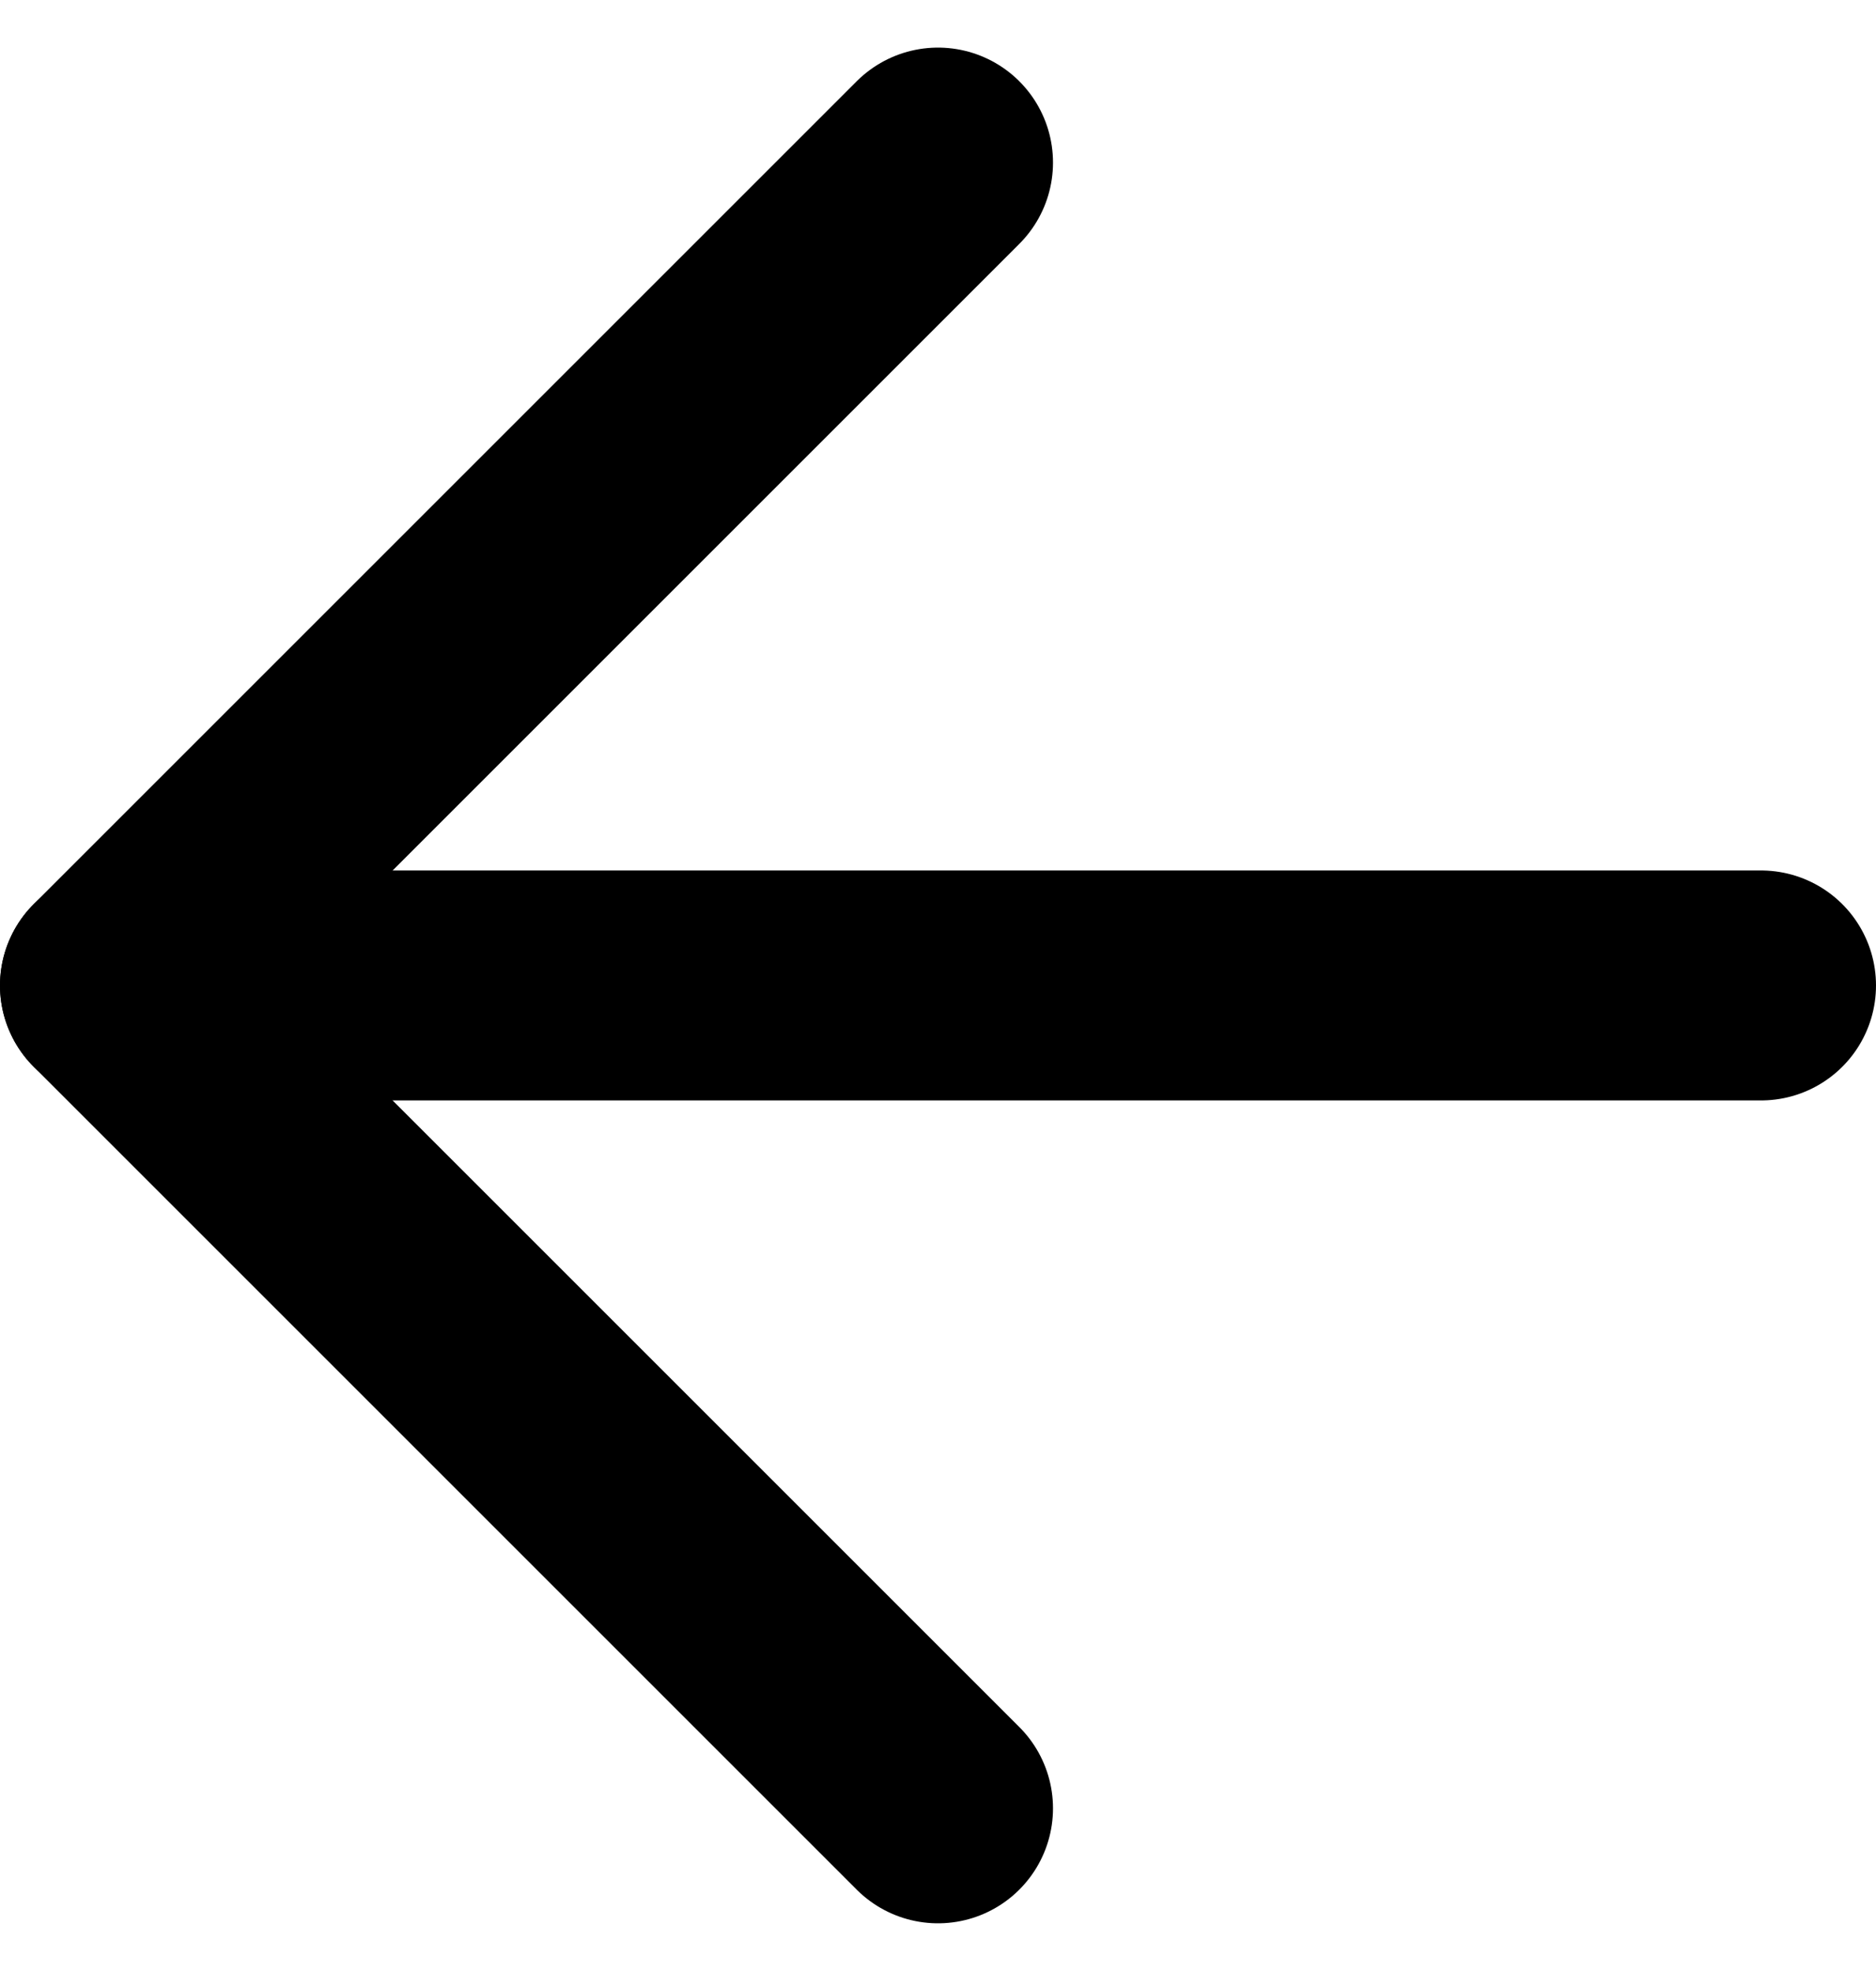
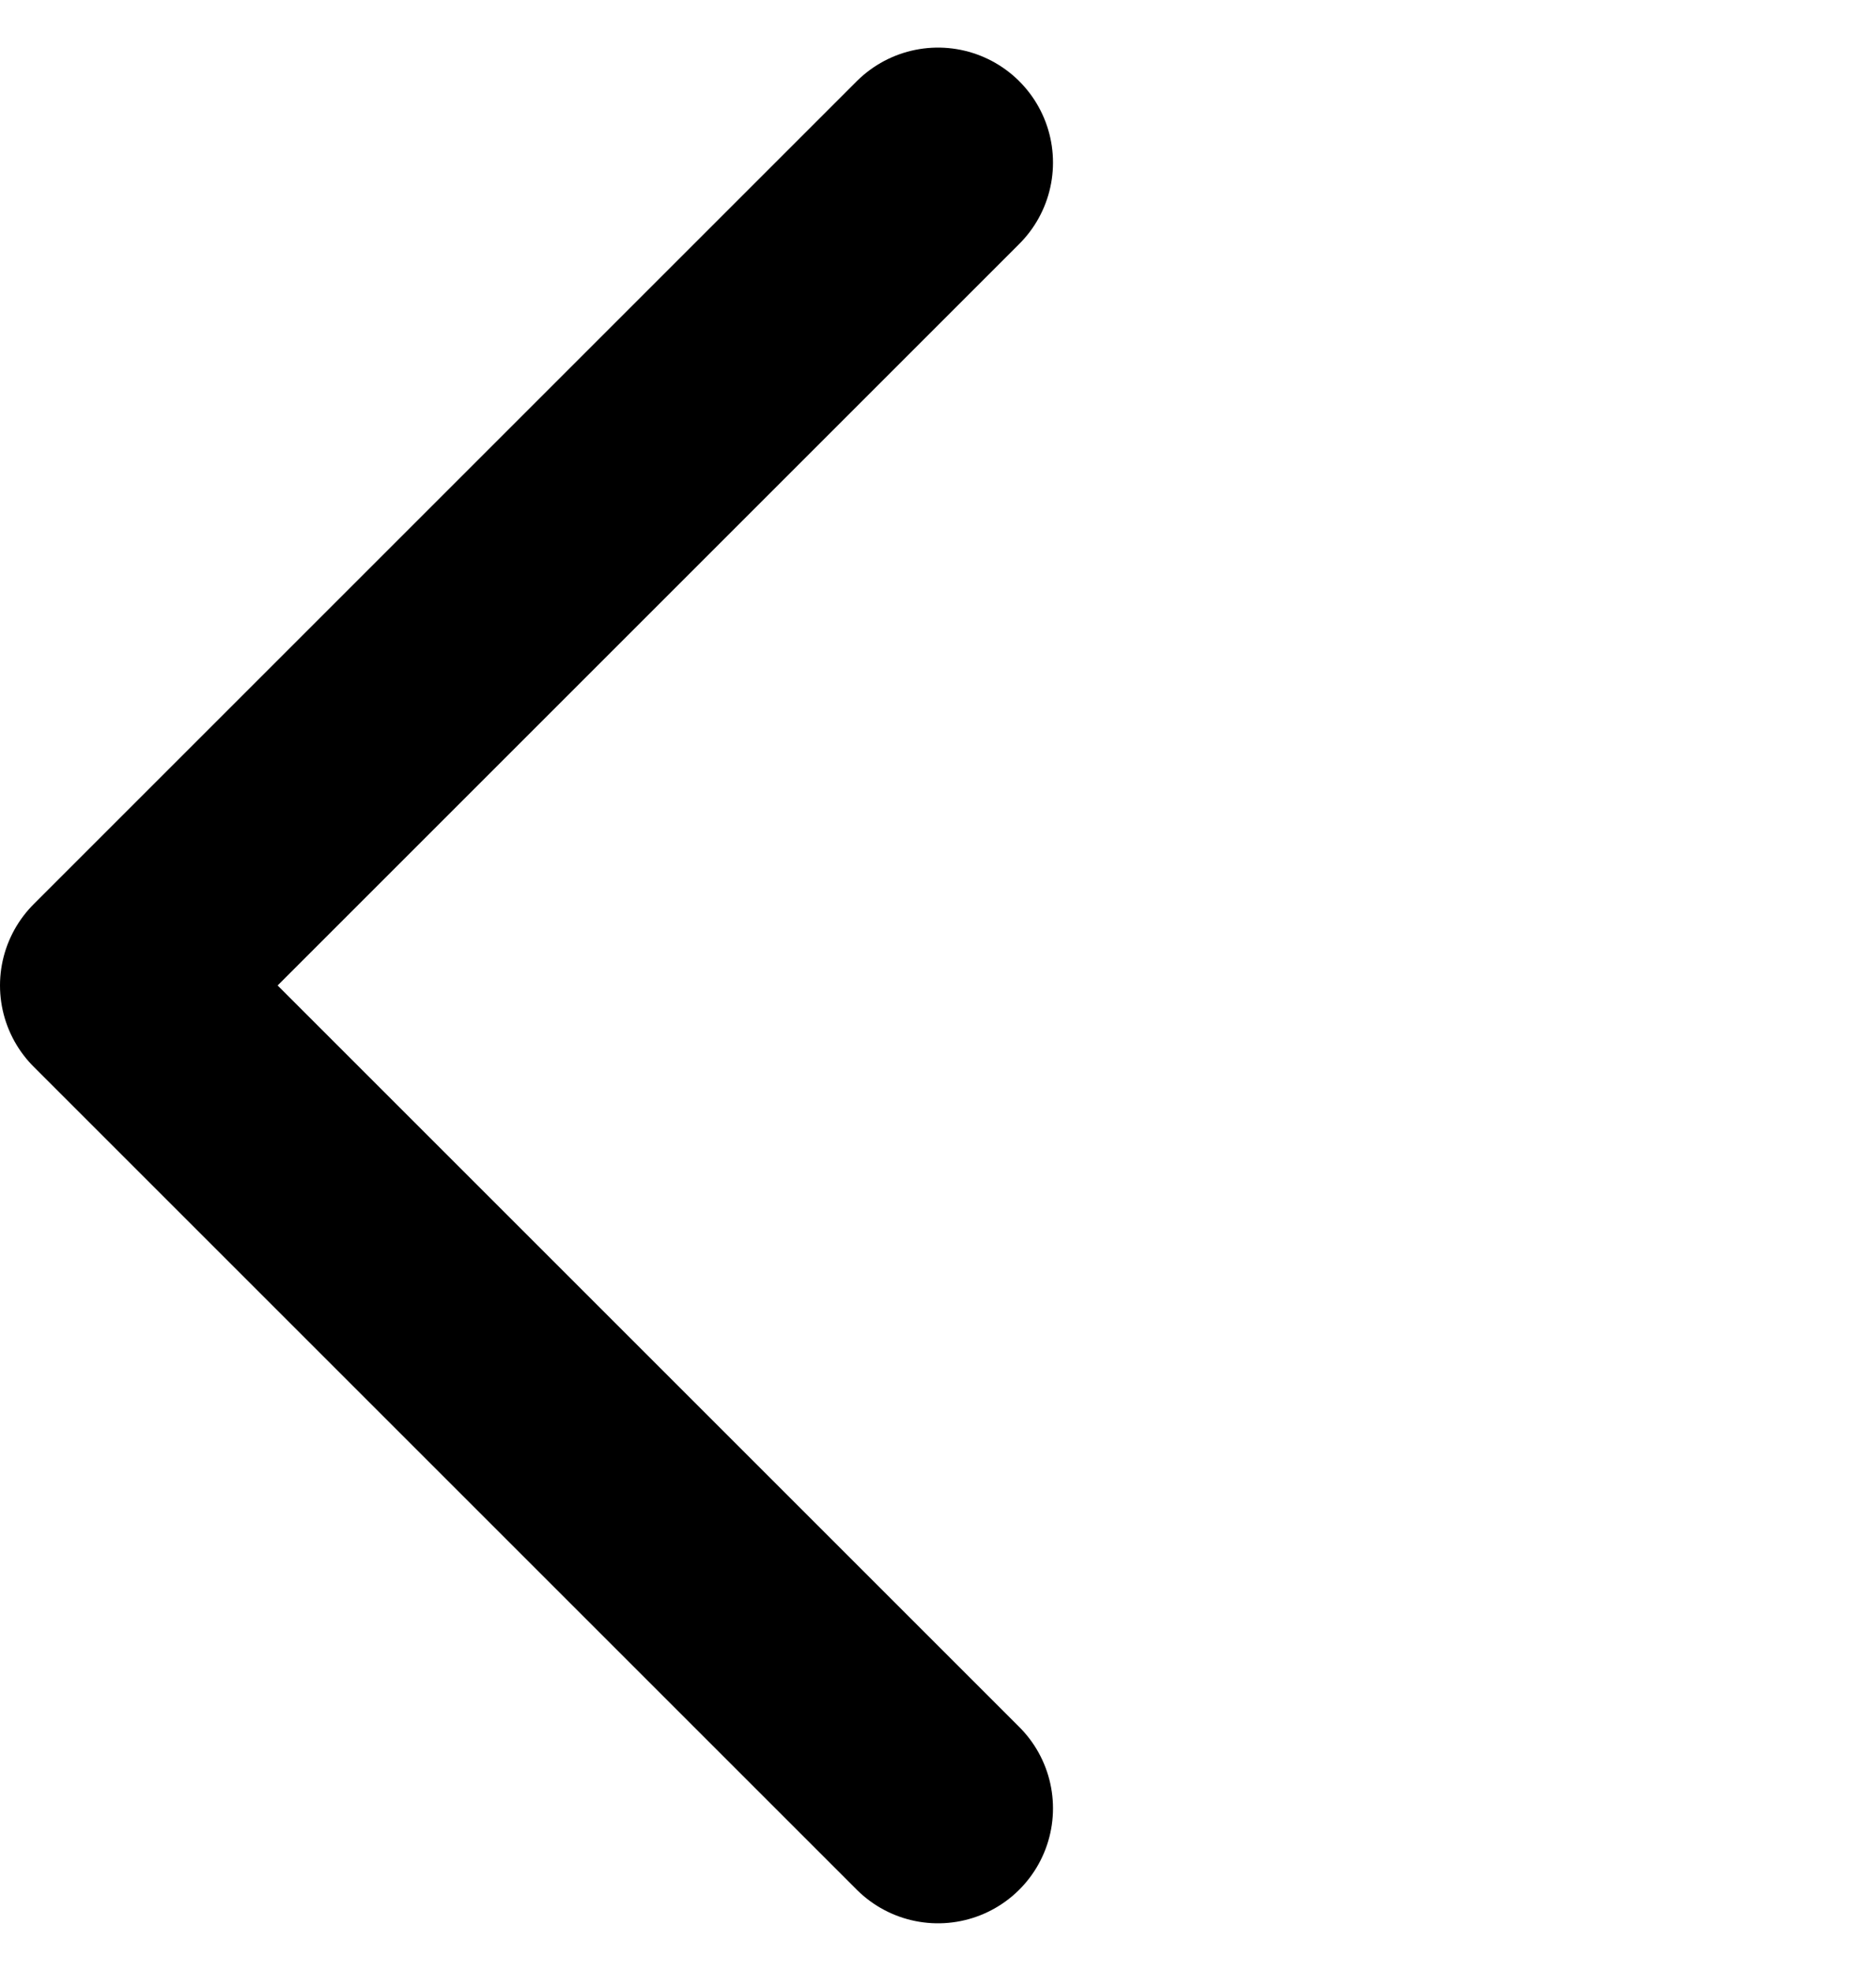
<svg xmlns="http://www.w3.org/2000/svg" width="16.314" height="17.143" viewBox="0 0 16.314 17.143">
  <g id="Icon_feather-arrow-right" data-name="Icon feather-arrow-right" transform="translate(1 1.414)">
-     <path id="Path_678" data-name="Path 678" d="M21.814,18H7.5" transform="translate(-7.5 -10.843)" fill="none" stroke="#000" stroke-linecap="round" stroke-linejoin="round" stroke-width="2" />
    <path id="Path_679" data-name="Path 679" d="M25.157,7.5,18,14.657l7.157,7.157" transform="translate(-18 -7.5)" fill="none" stroke="#000" stroke-linecap="round" stroke-linejoin="round" stroke-width="2" />
  </g>
</svg>